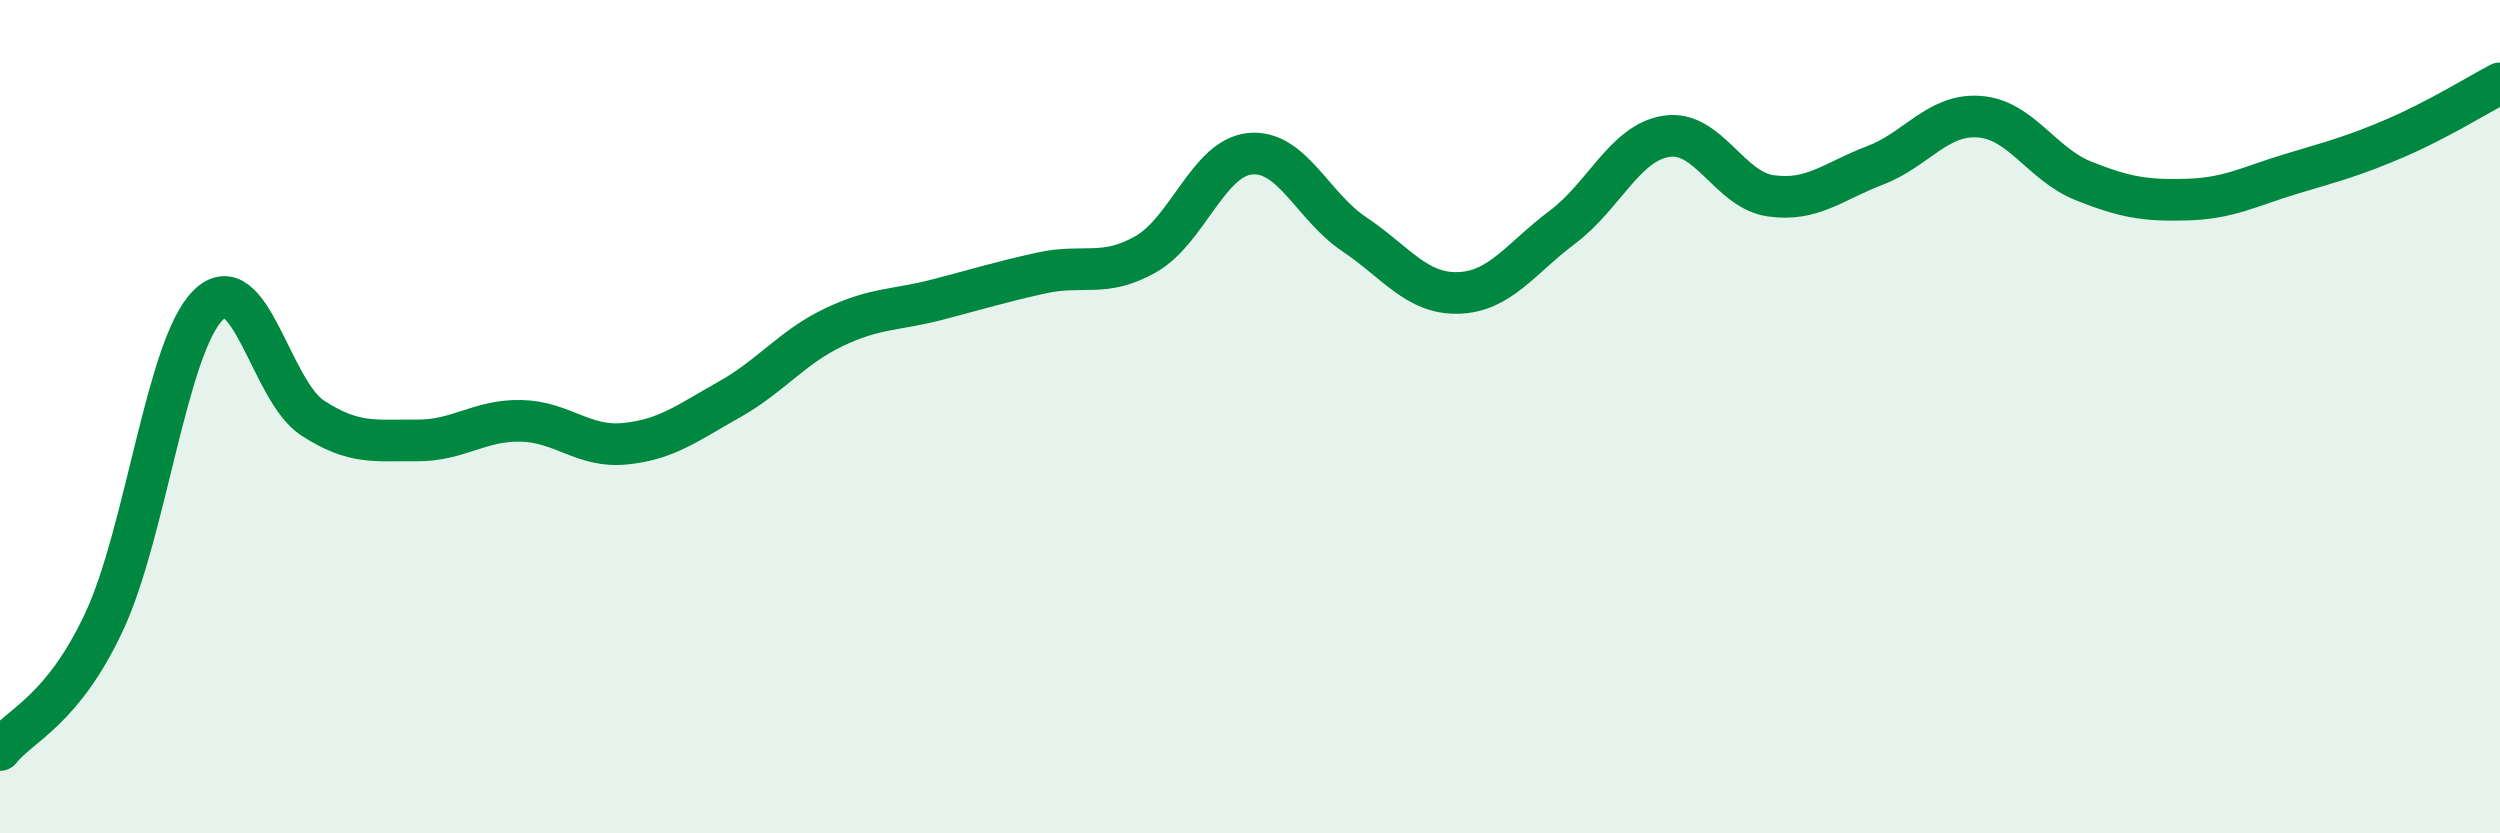
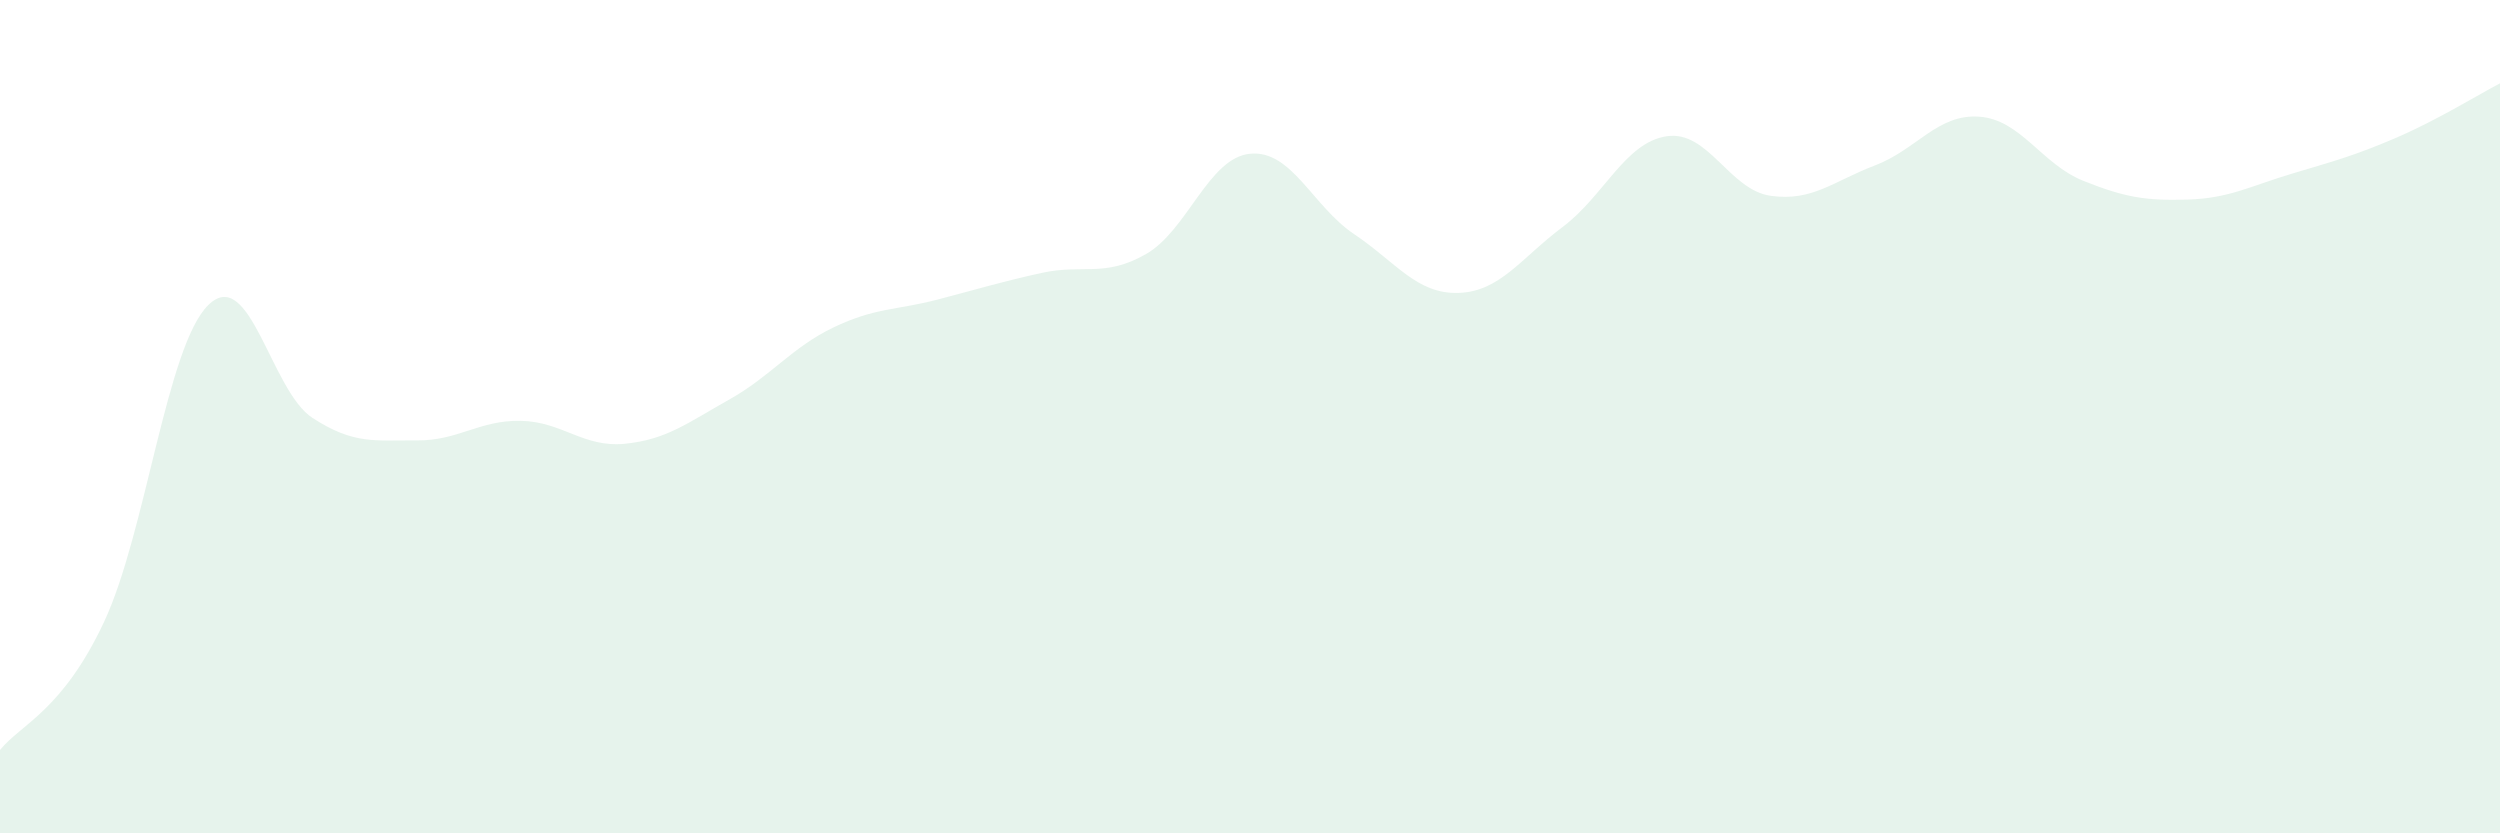
<svg xmlns="http://www.w3.org/2000/svg" width="60" height="20" viewBox="0 0 60 20">
  <path d="M 0,18 C 0.5,17.38 1.5,17.06 2.5,14.92 C 3.5,12.78 4,8.3 5,7.32 C 6,6.34 6.5,9.38 7.5,10.03 C 8.5,10.68 9,10.56 10,10.57 C 11,10.58 11.5,10.08 12.5,10.1 C 13.5,10.12 14,10.75 15,10.65 C 16,10.55 16.5,10.15 17.5,9.59 C 18.5,9.03 19,8.34 20,7.86 C 21,7.38 21.5,7.45 22.5,7.19 C 23.5,6.93 24,6.77 25,6.55 C 26,6.33 26.5,6.67 27.5,6.1 C 28.5,5.53 29,3.79 30,3.69 C 31,3.59 31.5,4.95 32.5,5.62 C 33.5,6.29 34,7.06 35,7.03 C 36,7 36.5,6.2 37.5,5.45 C 38.5,4.7 39,3.42 40,3.27 C 41,3.12 41.5,4.56 42.5,4.7 C 43.5,4.84 44,4.35 45,3.97 C 46,3.59 46.5,2.73 47.5,2.8 C 48.5,2.87 49,3.94 50,4.34 C 51,4.74 51.5,4.82 52.5,4.79 C 53.5,4.76 54,4.47 55,4.17 C 56,3.87 56.5,3.74 57.5,3.31 C 58.5,2.88 59.5,2.26 60,2L60 20L0 20Z" fill="#008740" opacity="0.1" stroke-linecap="round" stroke-linejoin="round" />
-   <path d="M 0,18 C 0.5,17.38 1.5,17.06 2.5,14.92 C 3.5,12.78 4,8.3 5,7.32 C 6,6.34 6.5,9.38 7.5,10.03 C 8.5,10.68 9,10.56 10,10.57 C 11,10.58 11.5,10.08 12.5,10.1 C 13.5,10.12 14,10.75 15,10.65 C 16,10.55 16.5,10.15 17.5,9.59 C 18.5,9.03 19,8.34 20,7.86 C 21,7.38 21.5,7.45 22.5,7.19 C 23.5,6.93 24,6.77 25,6.55 C 26,6.33 26.5,6.67 27.5,6.1 C 28.5,5.53 29,3.79 30,3.69 C 31,3.59 31.5,4.95 32.5,5.62 C 33.5,6.29 34,7.06 35,7.03 C 36,7 36.5,6.2 37.5,5.45 C 38.5,4.7 39,3.42 40,3.27 C 41,3.12 41.5,4.56 42.5,4.7 C 43.5,4.84 44,4.35 45,3.97 C 46,3.59 46.5,2.73 47.5,2.8 C 48.5,2.87 49,3.94 50,4.34 C 51,4.74 51.5,4.82 52.5,4.79 C 53.5,4.76 54,4.47 55,4.17 C 56,3.87 56.5,3.74 57.5,3.31 C 58.5,2.88 59.5,2.26 60,2" stroke="#008740" stroke-width="1" fill="none" stroke-linecap="round" stroke-linejoin="round" />
</svg>